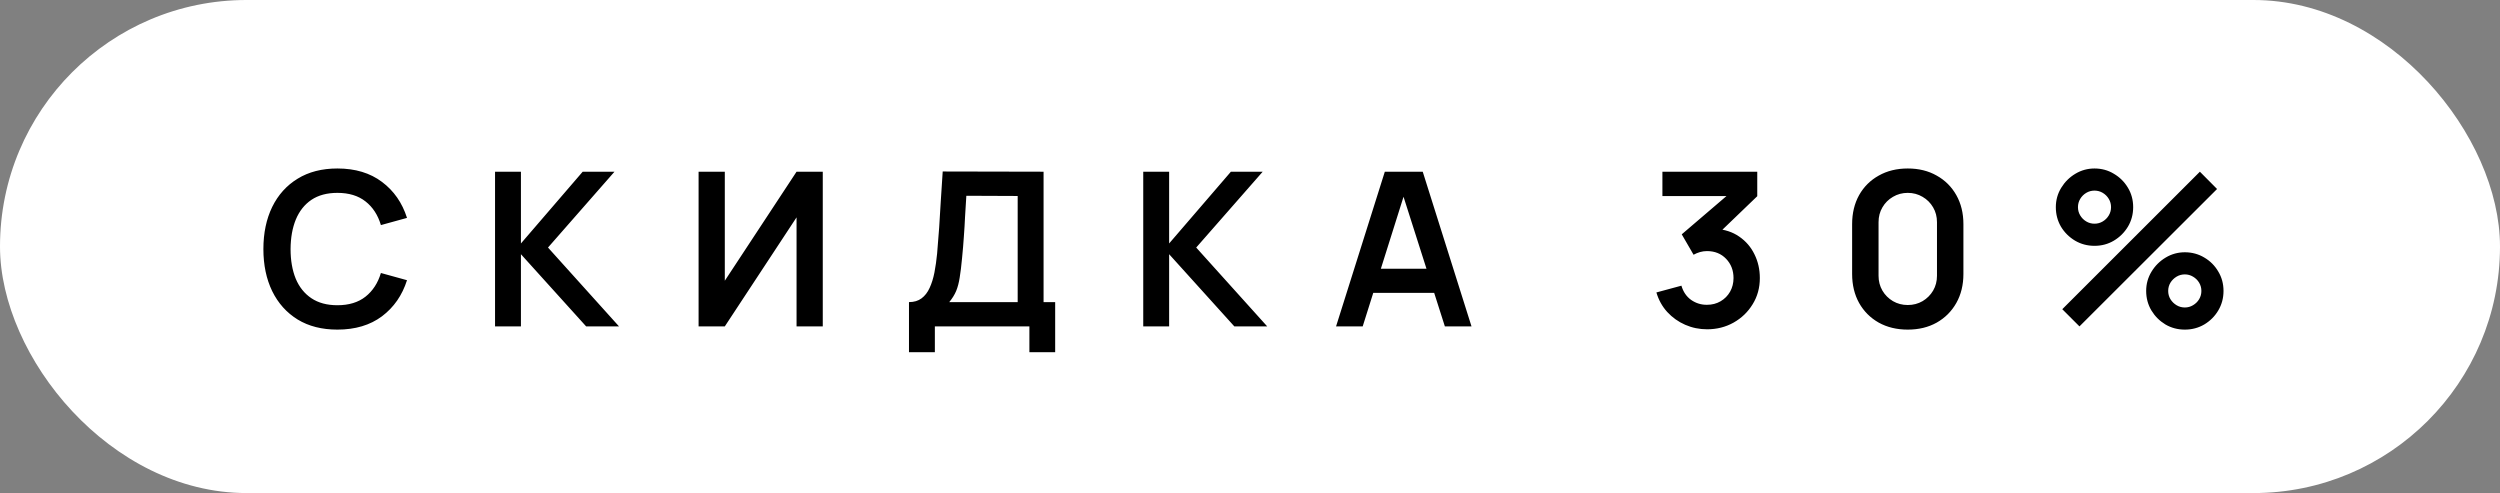
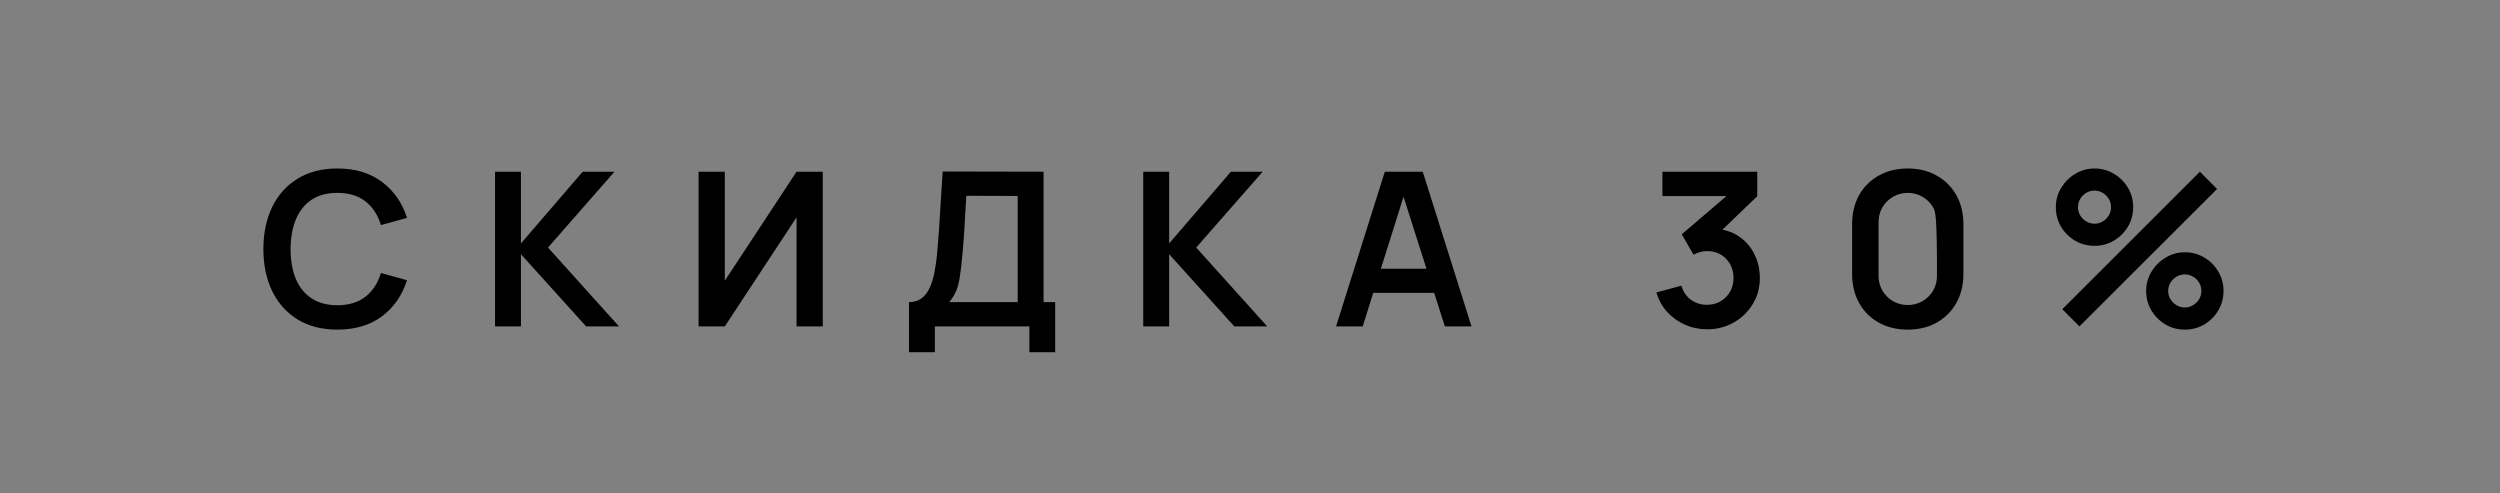
<svg xmlns="http://www.w3.org/2000/svg" width="360" height="71" viewBox="0 0 360 71" fill="none">
  <rect x="0" y="0" width="360" height="71" fill="#808080" stroke="none" />
-   <rect width="360" height="71" rx="35.5" fill="white" />
-   <path d="M48.586 47.464C46.358 47.464 44.45 46.979 42.862 46.01C41.274 45.03 40.052 43.669 39.197 41.926C38.351 40.184 37.928 38.163 37.928 35.863C37.928 33.563 38.351 31.542 39.197 29.799C40.052 28.057 41.274 26.701 42.862 25.731C44.45 24.752 46.358 24.262 48.586 24.262C51.153 24.262 53.293 24.906 55.005 26.195C56.717 27.474 57.918 29.201 58.609 31.377L54.85 32.413C54.417 30.959 53.68 29.825 52.638 29.01C51.597 28.186 50.246 27.773 48.586 27.773C47.09 27.773 45.843 28.108 44.842 28.778C43.852 29.449 43.105 30.392 42.599 31.609C42.105 32.816 41.852 34.234 41.842 35.863C41.842 37.492 42.089 38.915 42.584 40.132C43.089 41.339 43.842 42.277 44.842 42.947C45.843 43.618 47.09 43.953 48.586 43.953C50.246 43.953 51.597 43.54 52.638 42.715C53.68 41.89 54.417 40.756 54.85 39.312L58.609 40.349C57.918 42.525 56.717 44.257 55.005 45.546C53.293 46.825 51.153 47.464 48.586 47.464ZM71.286 47V24.726H75.014V35.059L83.908 24.726H88.487L78.912 35.646L89.137 47H84.403L75.014 36.605V47H71.286ZM118.479 47H114.704V31.3L104.372 47H100.597V24.726H104.372V40.426L114.704 24.726H118.479V47ZM130.893 50.712V43.504C131.614 43.504 132.218 43.324 132.702 42.963C133.187 42.602 133.574 42.102 133.863 41.462C134.162 40.823 134.394 40.081 134.559 39.235C134.724 38.379 134.852 37.472 134.945 36.513C135.059 35.244 135.157 34.002 135.239 32.785C135.322 31.558 135.399 30.289 135.471 28.98C135.554 27.66 135.647 26.231 135.75 24.695L150.274 24.726V43.504H151.945V50.712H148.233V47H134.62V50.712H130.893ZM136.693 43.504H146.546V28.222L139.153 28.191C139.08 29.273 139.019 30.284 138.967 31.222C138.926 32.151 138.869 33.094 138.797 34.053C138.735 35.012 138.647 36.059 138.534 37.193C138.431 38.307 138.317 39.235 138.194 39.977C138.08 40.72 137.91 41.364 137.683 41.911C137.456 42.447 137.126 42.978 136.693 43.504ZM164.627 47V24.726H168.355V35.059L177.249 24.726H181.828L172.253 35.646L182.478 47H177.744L168.355 36.605V47H164.627ZM192.392 47L199.414 24.726H204.874L211.897 47H208.061L201.688 27.015H202.523L196.228 47H192.392ZM196.305 42.174V38.694H207.999V42.174H196.305ZM245.822 47.418C244.708 47.418 243.656 47.201 242.666 46.768C241.676 46.335 240.815 45.721 240.083 44.927C239.361 44.133 238.84 43.195 238.521 42.112L242.125 41.138C242.383 42.024 242.852 42.71 243.532 43.195C244.223 43.669 244.981 43.901 245.806 43.891C246.538 43.891 247.193 43.721 247.771 43.38C248.348 43.04 248.802 42.581 249.132 42.004C249.462 41.416 249.627 40.761 249.627 40.039C249.627 38.936 249.271 38.013 248.56 37.27C247.848 36.528 246.93 36.157 245.806 36.157C245.466 36.157 245.131 36.203 244.801 36.296C244.481 36.389 244.172 36.518 243.873 36.683L242.171 33.744L249.658 27.34L249.983 28.237H239.387V24.726H253.045V28.253L247.028 34.038L246.997 32.939C248.348 33.032 249.498 33.409 250.447 34.069C251.406 34.728 252.138 35.579 252.643 36.621C253.159 37.662 253.417 38.802 253.417 40.039C253.417 41.442 253.071 42.7 252.38 43.813C251.7 44.927 250.782 45.809 249.627 46.459C248.482 47.098 247.214 47.418 245.822 47.418ZM274.718 47.464C273.14 47.464 271.748 47.129 270.542 46.459C269.335 45.778 268.392 44.834 267.711 43.628C267.041 42.421 266.706 41.029 266.706 39.452V32.274C266.706 30.697 267.041 29.304 267.711 28.098C268.392 26.891 269.335 25.953 270.542 25.283C271.748 24.602 273.14 24.262 274.718 24.262C276.296 24.262 277.683 24.602 278.879 25.283C280.086 25.953 281.029 26.891 281.71 28.098C282.39 29.304 282.731 30.697 282.731 32.274V39.452C282.731 41.029 282.39 42.421 281.71 43.628C281.029 44.834 280.086 45.778 278.879 46.459C277.683 47.129 276.296 47.464 274.718 47.464ZM274.718 43.922C275.502 43.922 276.213 43.736 276.853 43.365C277.492 42.983 277.997 42.478 278.369 41.849C278.74 41.21 278.925 40.498 278.925 39.715V31.996C278.925 31.202 278.74 30.49 278.369 29.861C277.997 29.222 277.492 28.717 276.853 28.345C276.213 27.964 275.502 27.773 274.718 27.773C273.934 27.773 273.223 27.964 272.584 28.345C271.944 28.717 271.439 29.222 271.068 29.861C270.696 30.49 270.511 31.202 270.511 31.996V39.715C270.511 40.498 270.696 41.21 271.068 41.849C271.439 42.478 271.944 42.983 272.584 43.365C273.223 43.736 273.934 43.922 274.718 43.922ZM299.443 47L296.968 44.525L316.783 24.726L319.257 27.216L299.443 47ZM314.617 47.464C313.596 47.464 312.663 47.217 311.817 46.722C310.982 46.216 310.312 45.546 309.806 44.711C309.301 43.865 309.048 42.927 309.048 41.895C309.048 40.885 309.306 39.957 309.822 39.111C310.337 38.266 311.018 37.59 311.864 37.085C312.709 36.58 313.627 36.327 314.617 36.327C315.638 36.327 316.571 36.58 317.417 37.085C318.262 37.58 318.933 38.25 319.428 39.096C319.933 39.931 320.186 40.864 320.186 41.895C320.186 42.927 319.933 43.865 319.428 44.711C318.933 45.546 318.262 46.216 317.417 46.722C316.571 47.217 315.638 47.464 314.617 47.464ZM314.617 44.278C315.04 44.278 315.432 44.169 315.793 43.953C316.164 43.736 316.458 43.447 316.674 43.087C316.891 42.726 316.999 42.329 316.999 41.895C316.999 41.462 316.891 41.065 316.674 40.704C316.458 40.343 316.164 40.055 315.793 39.838C315.432 39.622 315.04 39.513 314.617 39.513C314.184 39.513 313.787 39.622 313.426 39.838C313.065 40.055 312.771 40.343 312.544 40.704C312.328 41.065 312.219 41.462 312.219 41.895C312.219 42.329 312.328 42.726 312.544 43.087C312.771 43.447 313.065 43.736 313.426 43.953C313.787 44.169 314.184 44.278 314.617 44.278ZM301.608 35.399C300.587 35.399 299.654 35.151 298.808 34.656C297.963 34.151 297.287 33.481 296.782 32.645C296.287 31.8 296.04 30.861 296.04 29.83C296.04 28.82 296.297 27.892 296.813 27.046C297.329 26.2 298.009 25.525 298.855 25.02C299.7 24.514 300.618 24.262 301.608 24.262C302.629 24.262 303.557 24.514 304.392 25.02C305.238 25.515 305.914 26.185 306.419 27.03C306.924 27.866 307.177 28.799 307.177 29.83C307.177 30.861 306.924 31.8 306.419 32.645C305.914 33.481 305.238 34.151 304.392 34.656C303.557 35.151 302.629 35.399 301.608 35.399ZM301.608 32.212C302.041 32.212 302.438 32.104 302.799 31.887C303.16 31.671 303.449 31.382 303.665 31.021C303.882 30.66 303.99 30.263 303.99 29.83C303.99 29.397 303.882 29 303.665 28.639C303.449 28.278 303.16 27.989 302.799 27.773C302.438 27.556 302.041 27.448 301.608 27.448C301.175 27.448 300.778 27.556 300.417 27.773C300.056 27.989 299.767 28.278 299.551 28.639C299.334 29 299.226 29.397 299.226 29.83C299.226 30.263 299.334 30.66 299.551 31.021C299.767 31.382 300.056 31.671 300.417 31.887C300.778 32.104 301.175 32.212 301.608 32.212Z" fill="black" />
+   <path d="M48.586 47.464C46.358 47.464 44.45 46.979 42.862 46.01C41.274 45.03 40.052 43.669 39.197 41.926C38.351 40.184 37.928 38.163 37.928 35.863C37.928 33.563 38.351 31.542 39.197 29.799C40.052 28.057 41.274 26.701 42.862 25.731C44.45 24.752 46.358 24.262 48.586 24.262C51.153 24.262 53.293 24.906 55.005 26.195C56.717 27.474 57.918 29.201 58.609 31.377L54.85 32.413C54.417 30.959 53.68 29.825 52.638 29.01C51.597 28.186 50.246 27.773 48.586 27.773C47.09 27.773 45.843 28.108 44.842 28.778C43.852 29.449 43.105 30.392 42.599 31.609C42.105 32.816 41.852 34.234 41.842 35.863C41.842 37.492 42.089 38.915 42.584 40.132C43.089 41.339 43.842 42.277 44.842 42.947C45.843 43.618 47.09 43.953 48.586 43.953C50.246 43.953 51.597 43.54 52.638 42.715C53.68 41.89 54.417 40.756 54.85 39.312L58.609 40.349C57.918 42.525 56.717 44.257 55.005 45.546C53.293 46.825 51.153 47.464 48.586 47.464ZM71.286 47V24.726H75.014V35.059L83.908 24.726H88.487L78.912 35.646L89.137 47H84.403L75.014 36.605V47H71.286ZM118.479 47H114.704V31.3L104.372 47H100.597V24.726H104.372V40.426L114.704 24.726H118.479V47ZM130.893 50.712V43.504C131.614 43.504 132.218 43.324 132.702 42.963C133.187 42.602 133.574 42.102 133.863 41.462C134.162 40.823 134.394 40.081 134.559 39.235C134.724 38.379 134.852 37.472 134.945 36.513C135.059 35.244 135.157 34.002 135.239 32.785C135.322 31.558 135.399 30.289 135.471 28.98C135.554 27.66 135.647 26.231 135.75 24.695L150.274 24.726V43.504H151.945V50.712H148.233V47H134.62V50.712H130.893ZM136.693 43.504H146.546V28.222L139.153 28.191C139.08 29.273 139.019 30.284 138.967 31.222C138.926 32.151 138.869 33.094 138.797 34.053C138.735 35.012 138.647 36.059 138.534 37.193C138.431 38.307 138.317 39.235 138.194 39.977C138.08 40.72 137.91 41.364 137.683 41.911C137.456 42.447 137.126 42.978 136.693 43.504ZM164.627 47V24.726H168.355V35.059L177.249 24.726H181.828L172.253 35.646L182.478 47H177.744L168.355 36.605V47H164.627ZM192.392 47L199.414 24.726H204.874L211.897 47H208.061L201.688 27.015H202.523L196.228 47H192.392ZM196.305 42.174V38.694H207.999V42.174H196.305ZM245.822 47.418C244.708 47.418 243.656 47.201 242.666 46.768C241.676 46.335 240.815 45.721 240.083 44.927C239.361 44.133 238.84 43.195 238.521 42.112L242.125 41.138C242.383 42.024 242.852 42.71 243.532 43.195C244.223 43.669 244.981 43.901 245.806 43.891C246.538 43.891 247.193 43.721 247.771 43.38C248.348 43.04 248.802 42.581 249.132 42.004C249.462 41.416 249.627 40.761 249.627 40.039C249.627 38.936 249.271 38.013 248.56 37.27C247.848 36.528 246.93 36.157 245.806 36.157C245.466 36.157 245.131 36.203 244.801 36.296C244.481 36.389 244.172 36.518 243.873 36.683L242.171 33.744L249.658 27.34L249.983 28.237H239.387V24.726H253.045V28.253L247.028 34.038L246.997 32.939C248.348 33.032 249.498 33.409 250.447 34.069C251.406 34.728 252.138 35.579 252.643 36.621C253.159 37.662 253.417 38.802 253.417 40.039C253.417 41.442 253.071 42.7 252.38 43.813C251.7 44.927 250.782 45.809 249.627 46.459C248.482 47.098 247.214 47.418 245.822 47.418ZM274.718 47.464C273.14 47.464 271.748 47.129 270.542 46.459C269.335 45.778 268.392 44.834 267.711 43.628C267.041 42.421 266.706 41.029 266.706 39.452V32.274C266.706 30.697 267.041 29.304 267.711 28.098C268.392 26.891 269.335 25.953 270.542 25.283C271.748 24.602 273.14 24.262 274.718 24.262C276.296 24.262 277.683 24.602 278.879 25.283C280.086 25.953 281.029 26.891 281.71 28.098C282.39 29.304 282.731 30.697 282.731 32.274V39.452C282.731 41.029 282.39 42.421 281.71 43.628C281.029 44.834 280.086 45.778 278.879 46.459C277.683 47.129 276.296 47.464 274.718 47.464ZM274.718 43.922C275.502 43.922 276.213 43.736 276.853 43.365C277.492 42.983 277.997 42.478 278.369 41.849C278.74 41.21 278.925 40.498 278.925 39.715C278.925 31.202 278.74 30.49 278.369 29.861C277.997 29.222 277.492 28.717 276.853 28.345C276.213 27.964 275.502 27.773 274.718 27.773C273.934 27.773 273.223 27.964 272.584 28.345C271.944 28.717 271.439 29.222 271.068 29.861C270.696 30.49 270.511 31.202 270.511 31.996V39.715C270.511 40.498 270.696 41.21 271.068 41.849C271.439 42.478 271.944 42.983 272.584 43.365C273.223 43.736 273.934 43.922 274.718 43.922ZM299.443 47L296.968 44.525L316.783 24.726L319.257 27.216L299.443 47ZM314.617 47.464C313.596 47.464 312.663 47.217 311.817 46.722C310.982 46.216 310.312 45.546 309.806 44.711C309.301 43.865 309.048 42.927 309.048 41.895C309.048 40.885 309.306 39.957 309.822 39.111C310.337 38.266 311.018 37.59 311.864 37.085C312.709 36.58 313.627 36.327 314.617 36.327C315.638 36.327 316.571 36.58 317.417 37.085C318.262 37.58 318.933 38.25 319.428 39.096C319.933 39.931 320.186 40.864 320.186 41.895C320.186 42.927 319.933 43.865 319.428 44.711C318.933 45.546 318.262 46.216 317.417 46.722C316.571 47.217 315.638 47.464 314.617 47.464ZM314.617 44.278C315.04 44.278 315.432 44.169 315.793 43.953C316.164 43.736 316.458 43.447 316.674 43.087C316.891 42.726 316.999 42.329 316.999 41.895C316.999 41.462 316.891 41.065 316.674 40.704C316.458 40.343 316.164 40.055 315.793 39.838C315.432 39.622 315.04 39.513 314.617 39.513C314.184 39.513 313.787 39.622 313.426 39.838C313.065 40.055 312.771 40.343 312.544 40.704C312.328 41.065 312.219 41.462 312.219 41.895C312.219 42.329 312.328 42.726 312.544 43.087C312.771 43.447 313.065 43.736 313.426 43.953C313.787 44.169 314.184 44.278 314.617 44.278ZM301.608 35.399C300.587 35.399 299.654 35.151 298.808 34.656C297.963 34.151 297.287 33.481 296.782 32.645C296.287 31.8 296.04 30.861 296.04 29.83C296.04 28.82 296.297 27.892 296.813 27.046C297.329 26.2 298.009 25.525 298.855 25.02C299.7 24.514 300.618 24.262 301.608 24.262C302.629 24.262 303.557 24.514 304.392 25.02C305.238 25.515 305.914 26.185 306.419 27.03C306.924 27.866 307.177 28.799 307.177 29.83C307.177 30.861 306.924 31.8 306.419 32.645C305.914 33.481 305.238 34.151 304.392 34.656C303.557 35.151 302.629 35.399 301.608 35.399ZM301.608 32.212C302.041 32.212 302.438 32.104 302.799 31.887C303.16 31.671 303.449 31.382 303.665 31.021C303.882 30.66 303.99 30.263 303.99 29.83C303.99 29.397 303.882 29 303.665 28.639C303.449 28.278 303.16 27.989 302.799 27.773C302.438 27.556 302.041 27.448 301.608 27.448C301.175 27.448 300.778 27.556 300.417 27.773C300.056 27.989 299.767 28.278 299.551 28.639C299.334 29 299.226 29.397 299.226 29.83C299.226 30.263 299.334 30.66 299.551 31.021C299.767 31.382 300.056 31.671 300.417 31.887C300.778 32.104 301.175 32.212 301.608 32.212Z" fill="black" />
</svg>